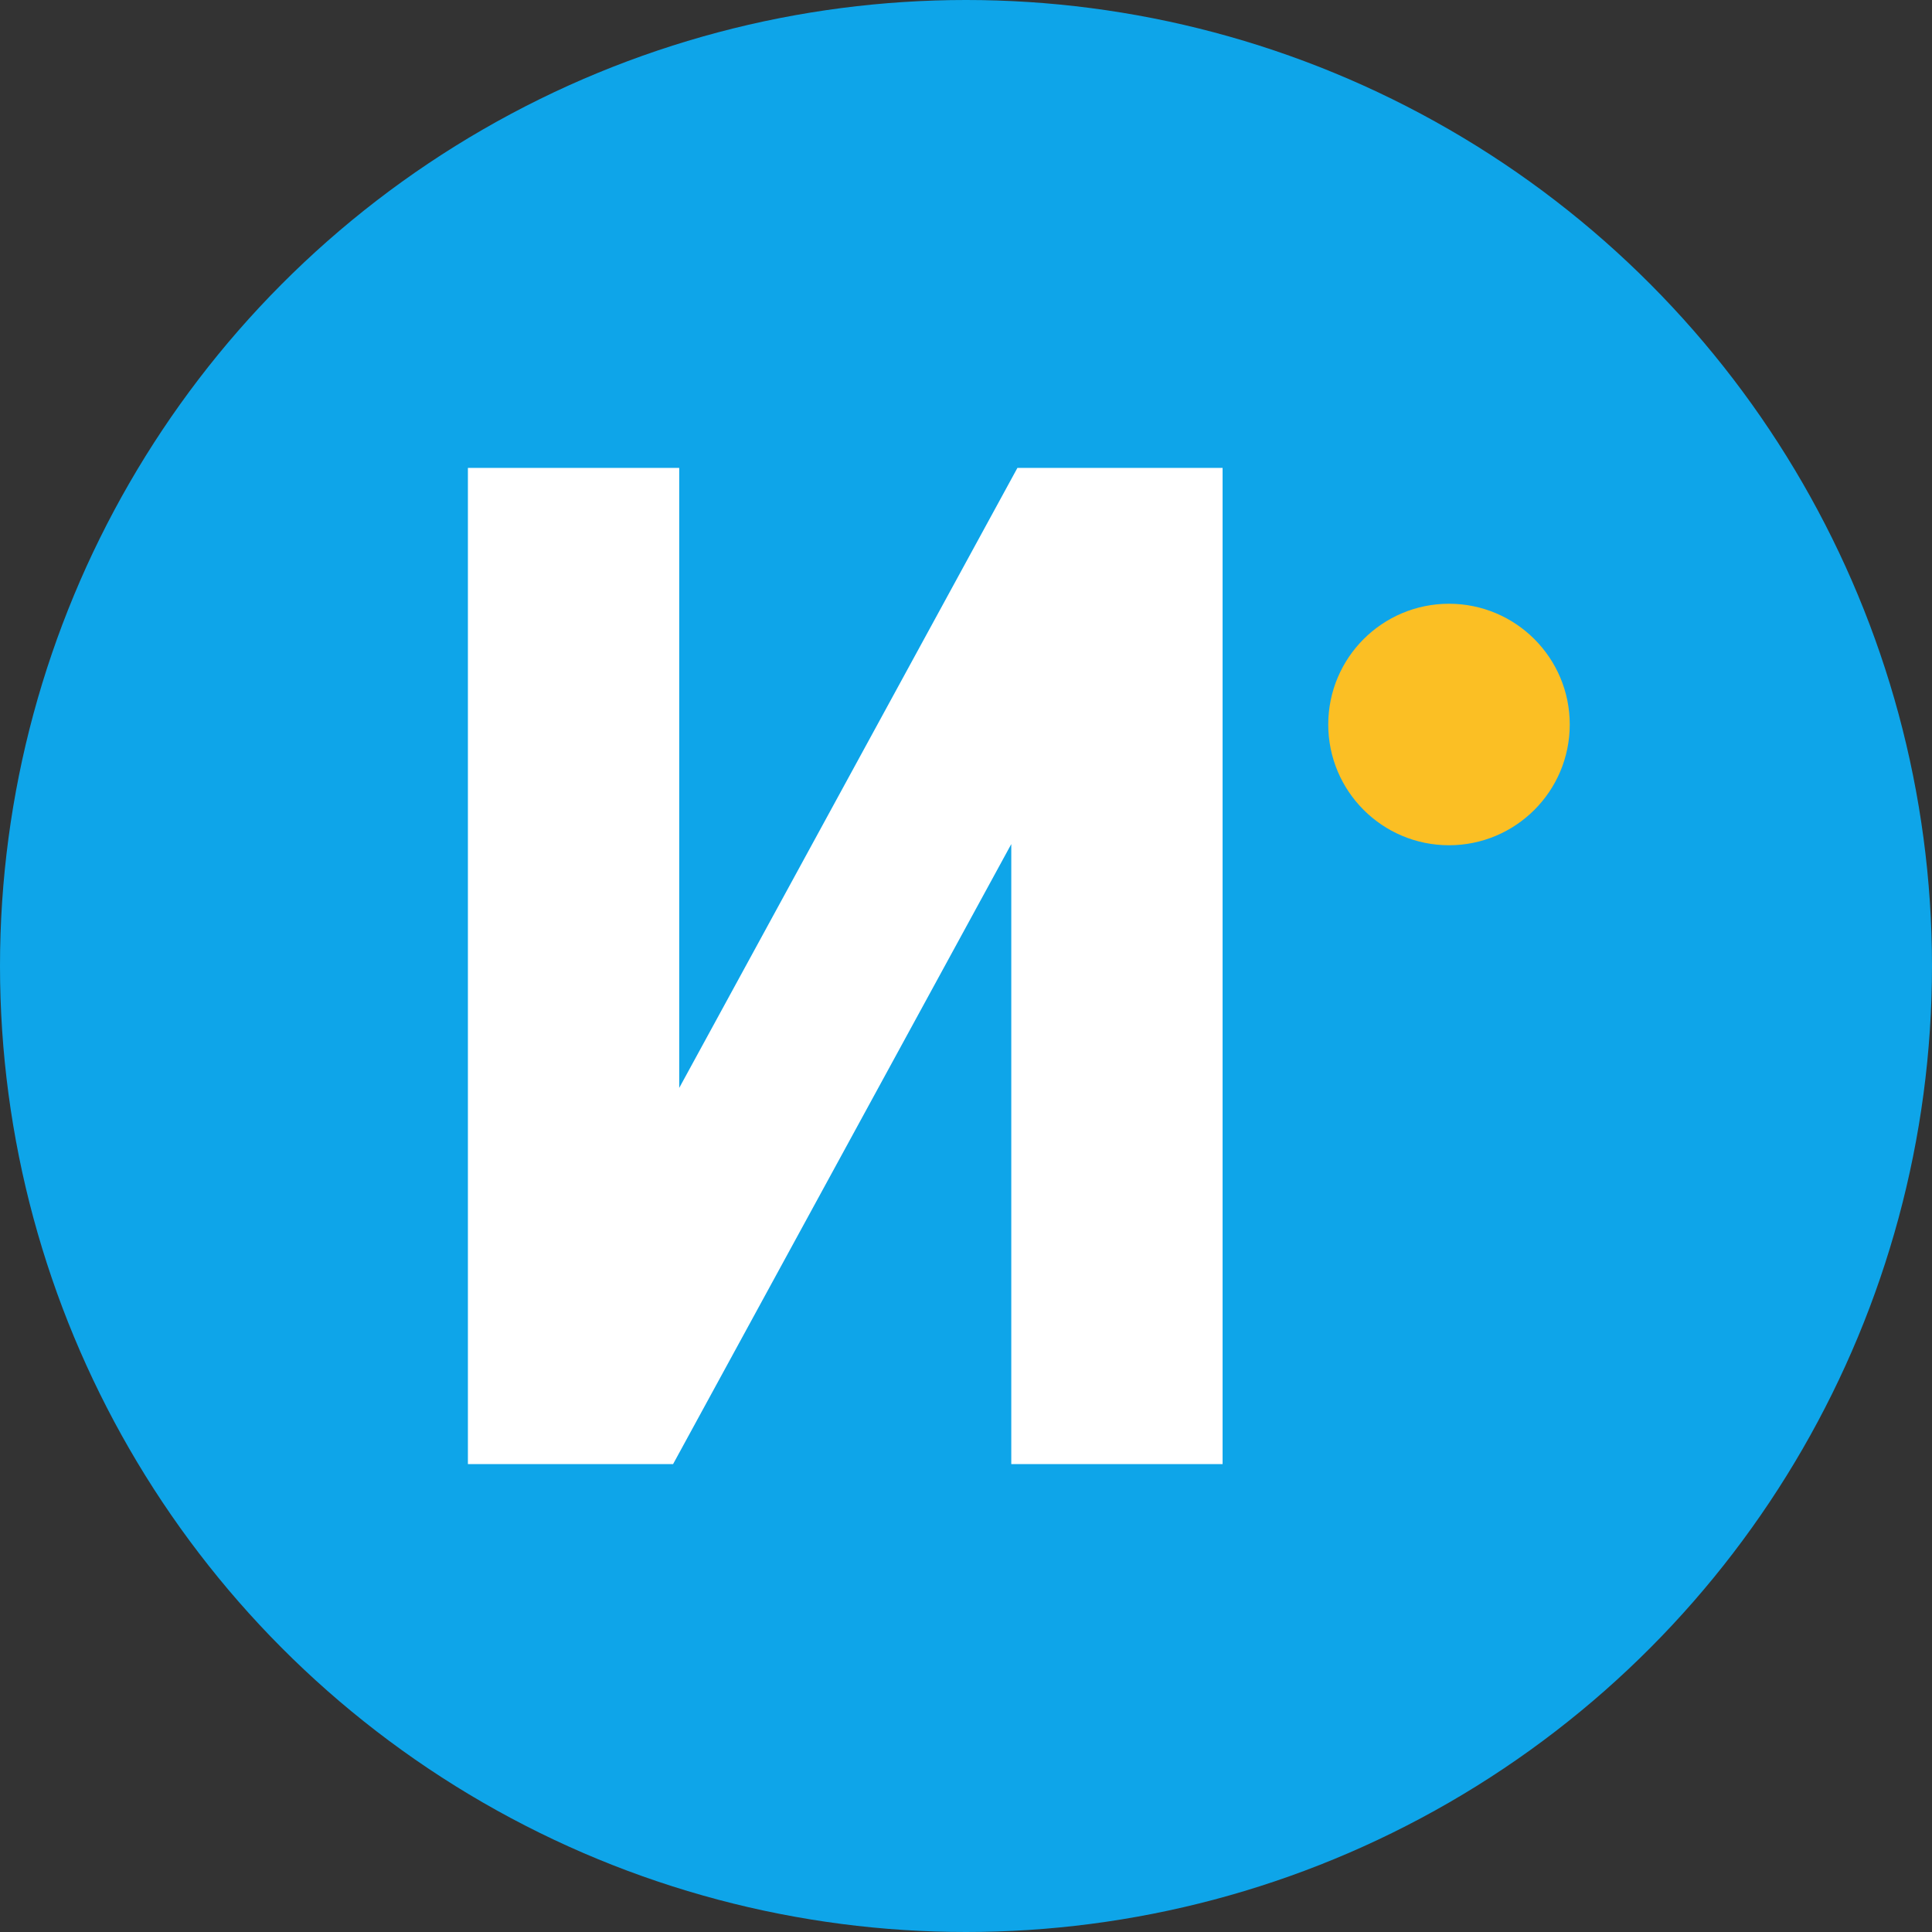
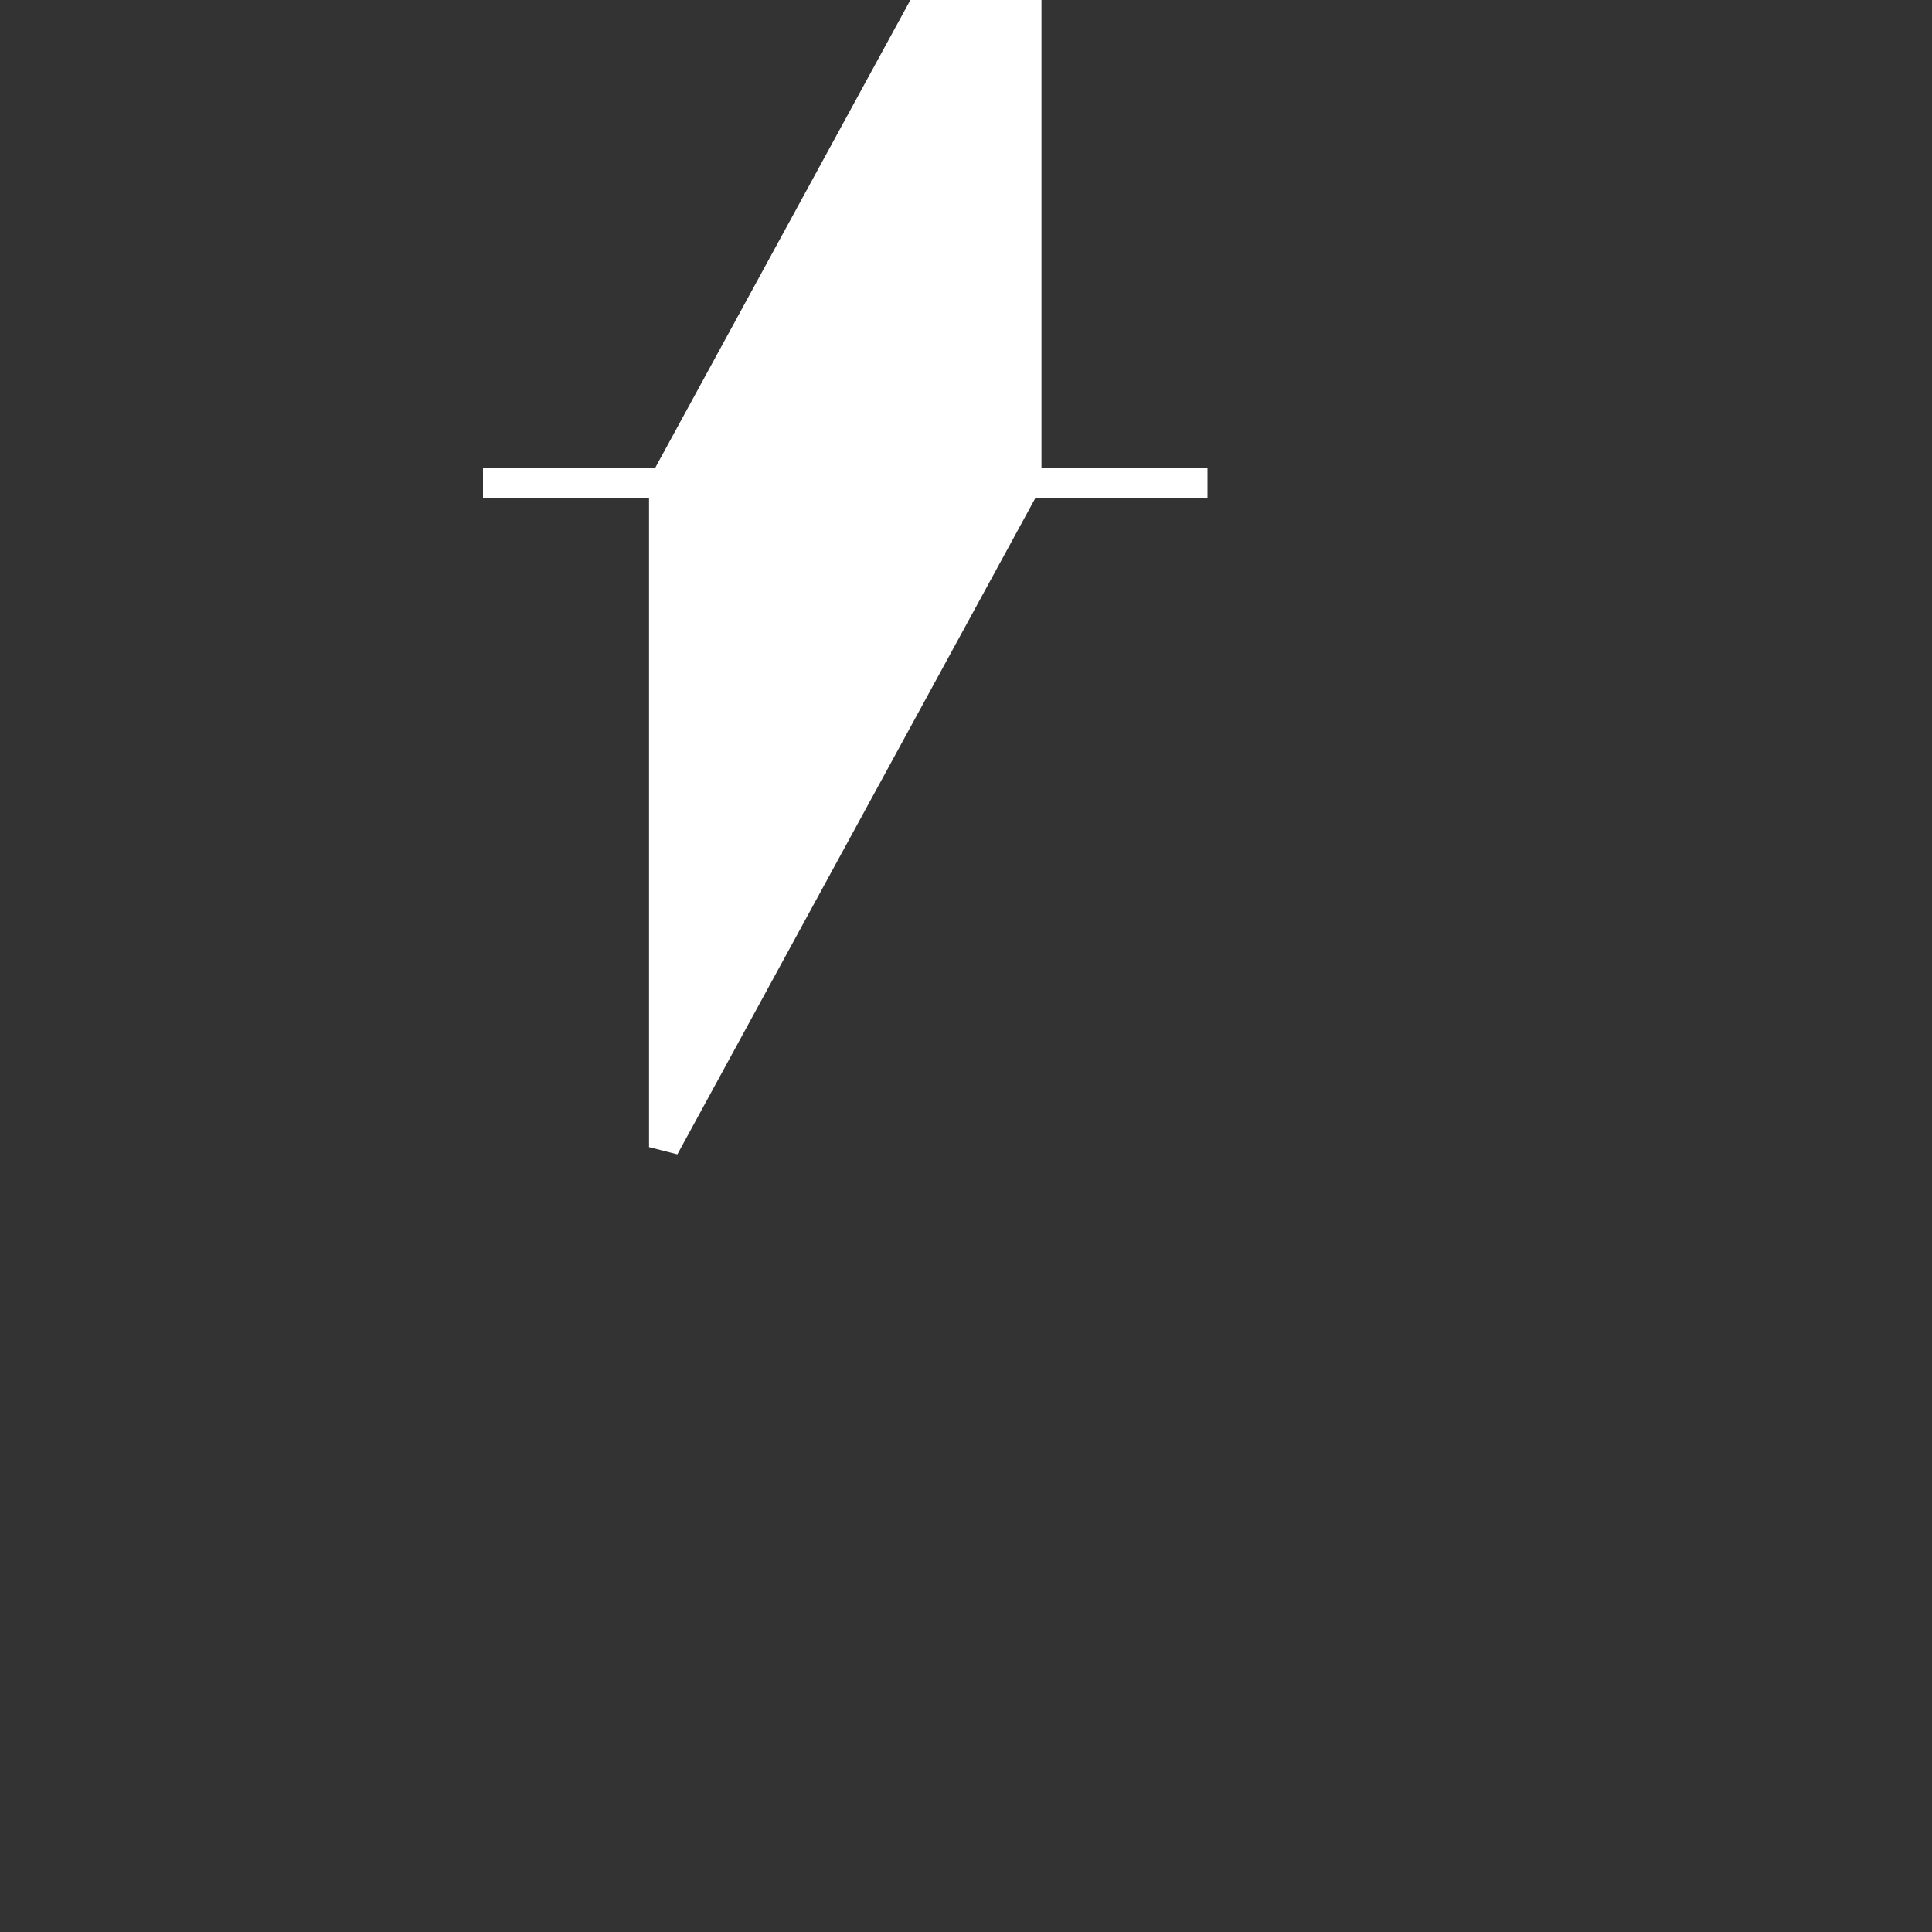
<svg xmlns="http://www.w3.org/2000/svg" width="32" height="32" viewBox="0 0 32 32" fill="none">
  <rect x="0" y="0" width="32" height="32" fill="#333333" stroke="none" />
-   <circle cx="16" cy="16" r="16" fill="#0ea5e9" />
-   <path d="M8 8v16h3l6-11v11h3V8h-3l-6 11V8H8z" fill="white" stroke="white" stroke-width="0.5" />
-   <circle cx="24" cy="12" r="2" fill="#fbbf24" />
+   <path d="M8 8h3l6-11v11h3V8h-3l-6 11V8H8z" fill="white" stroke="white" stroke-width="0.5" />
</svg>